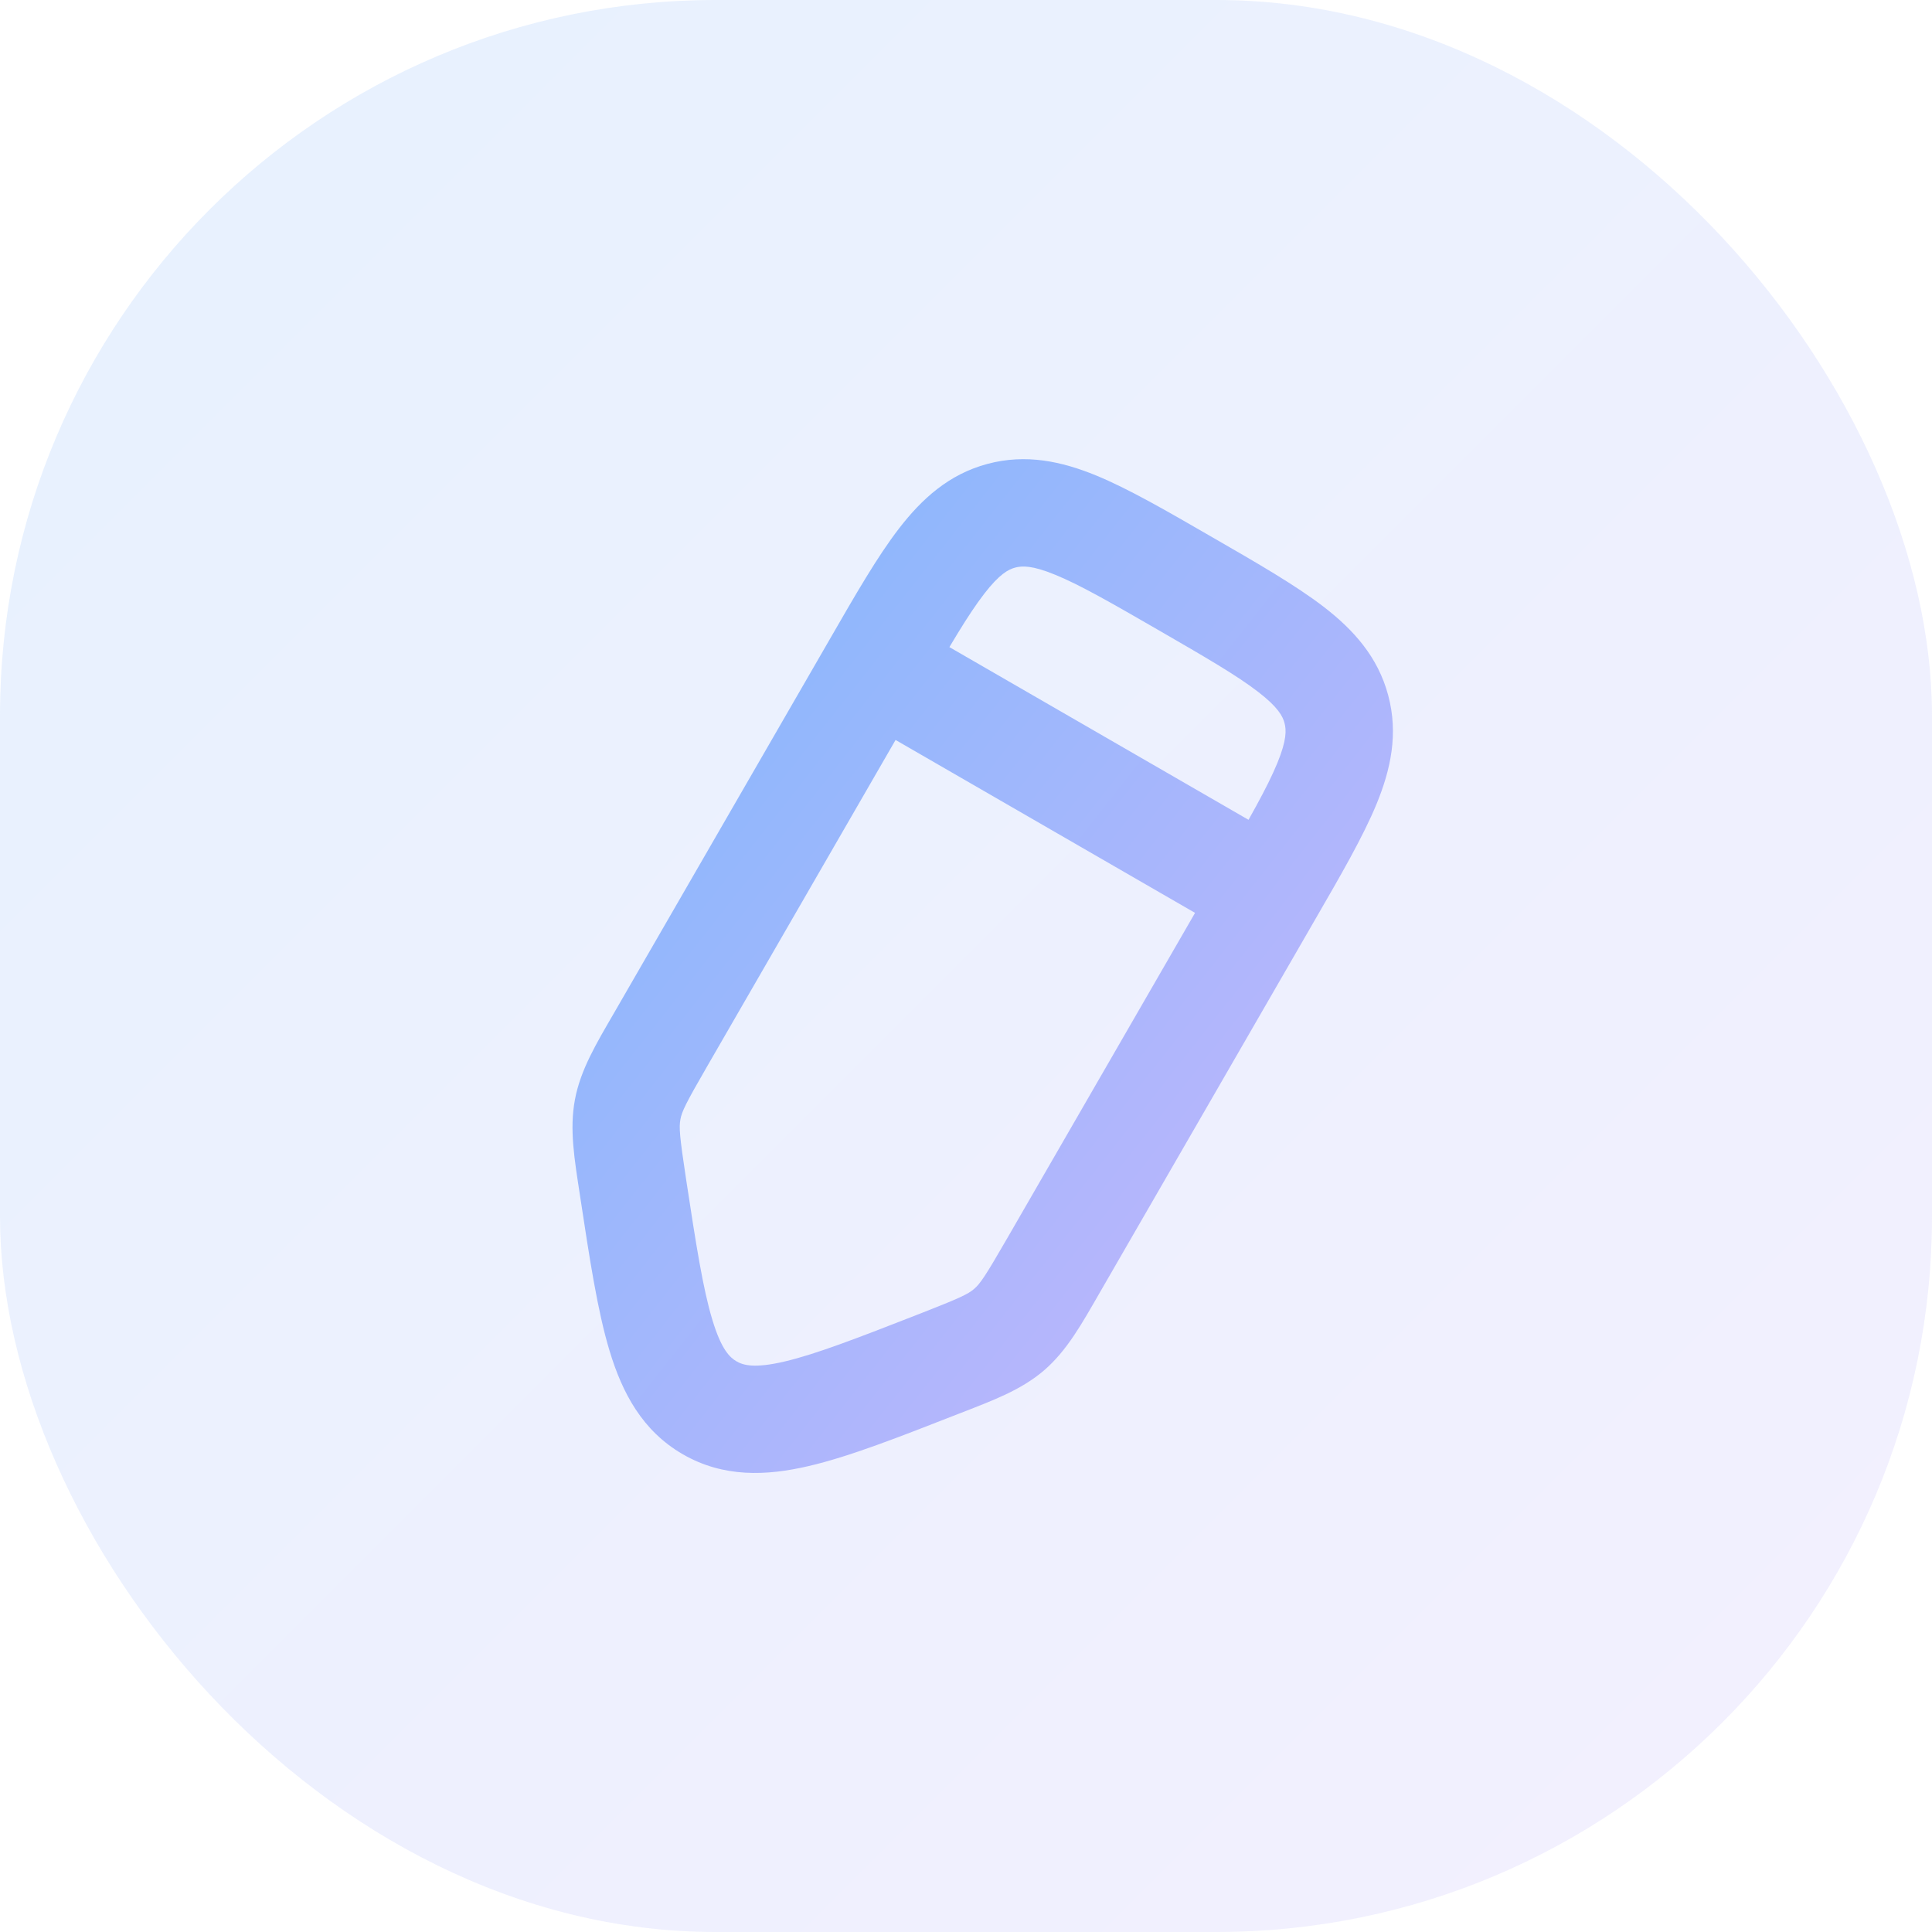
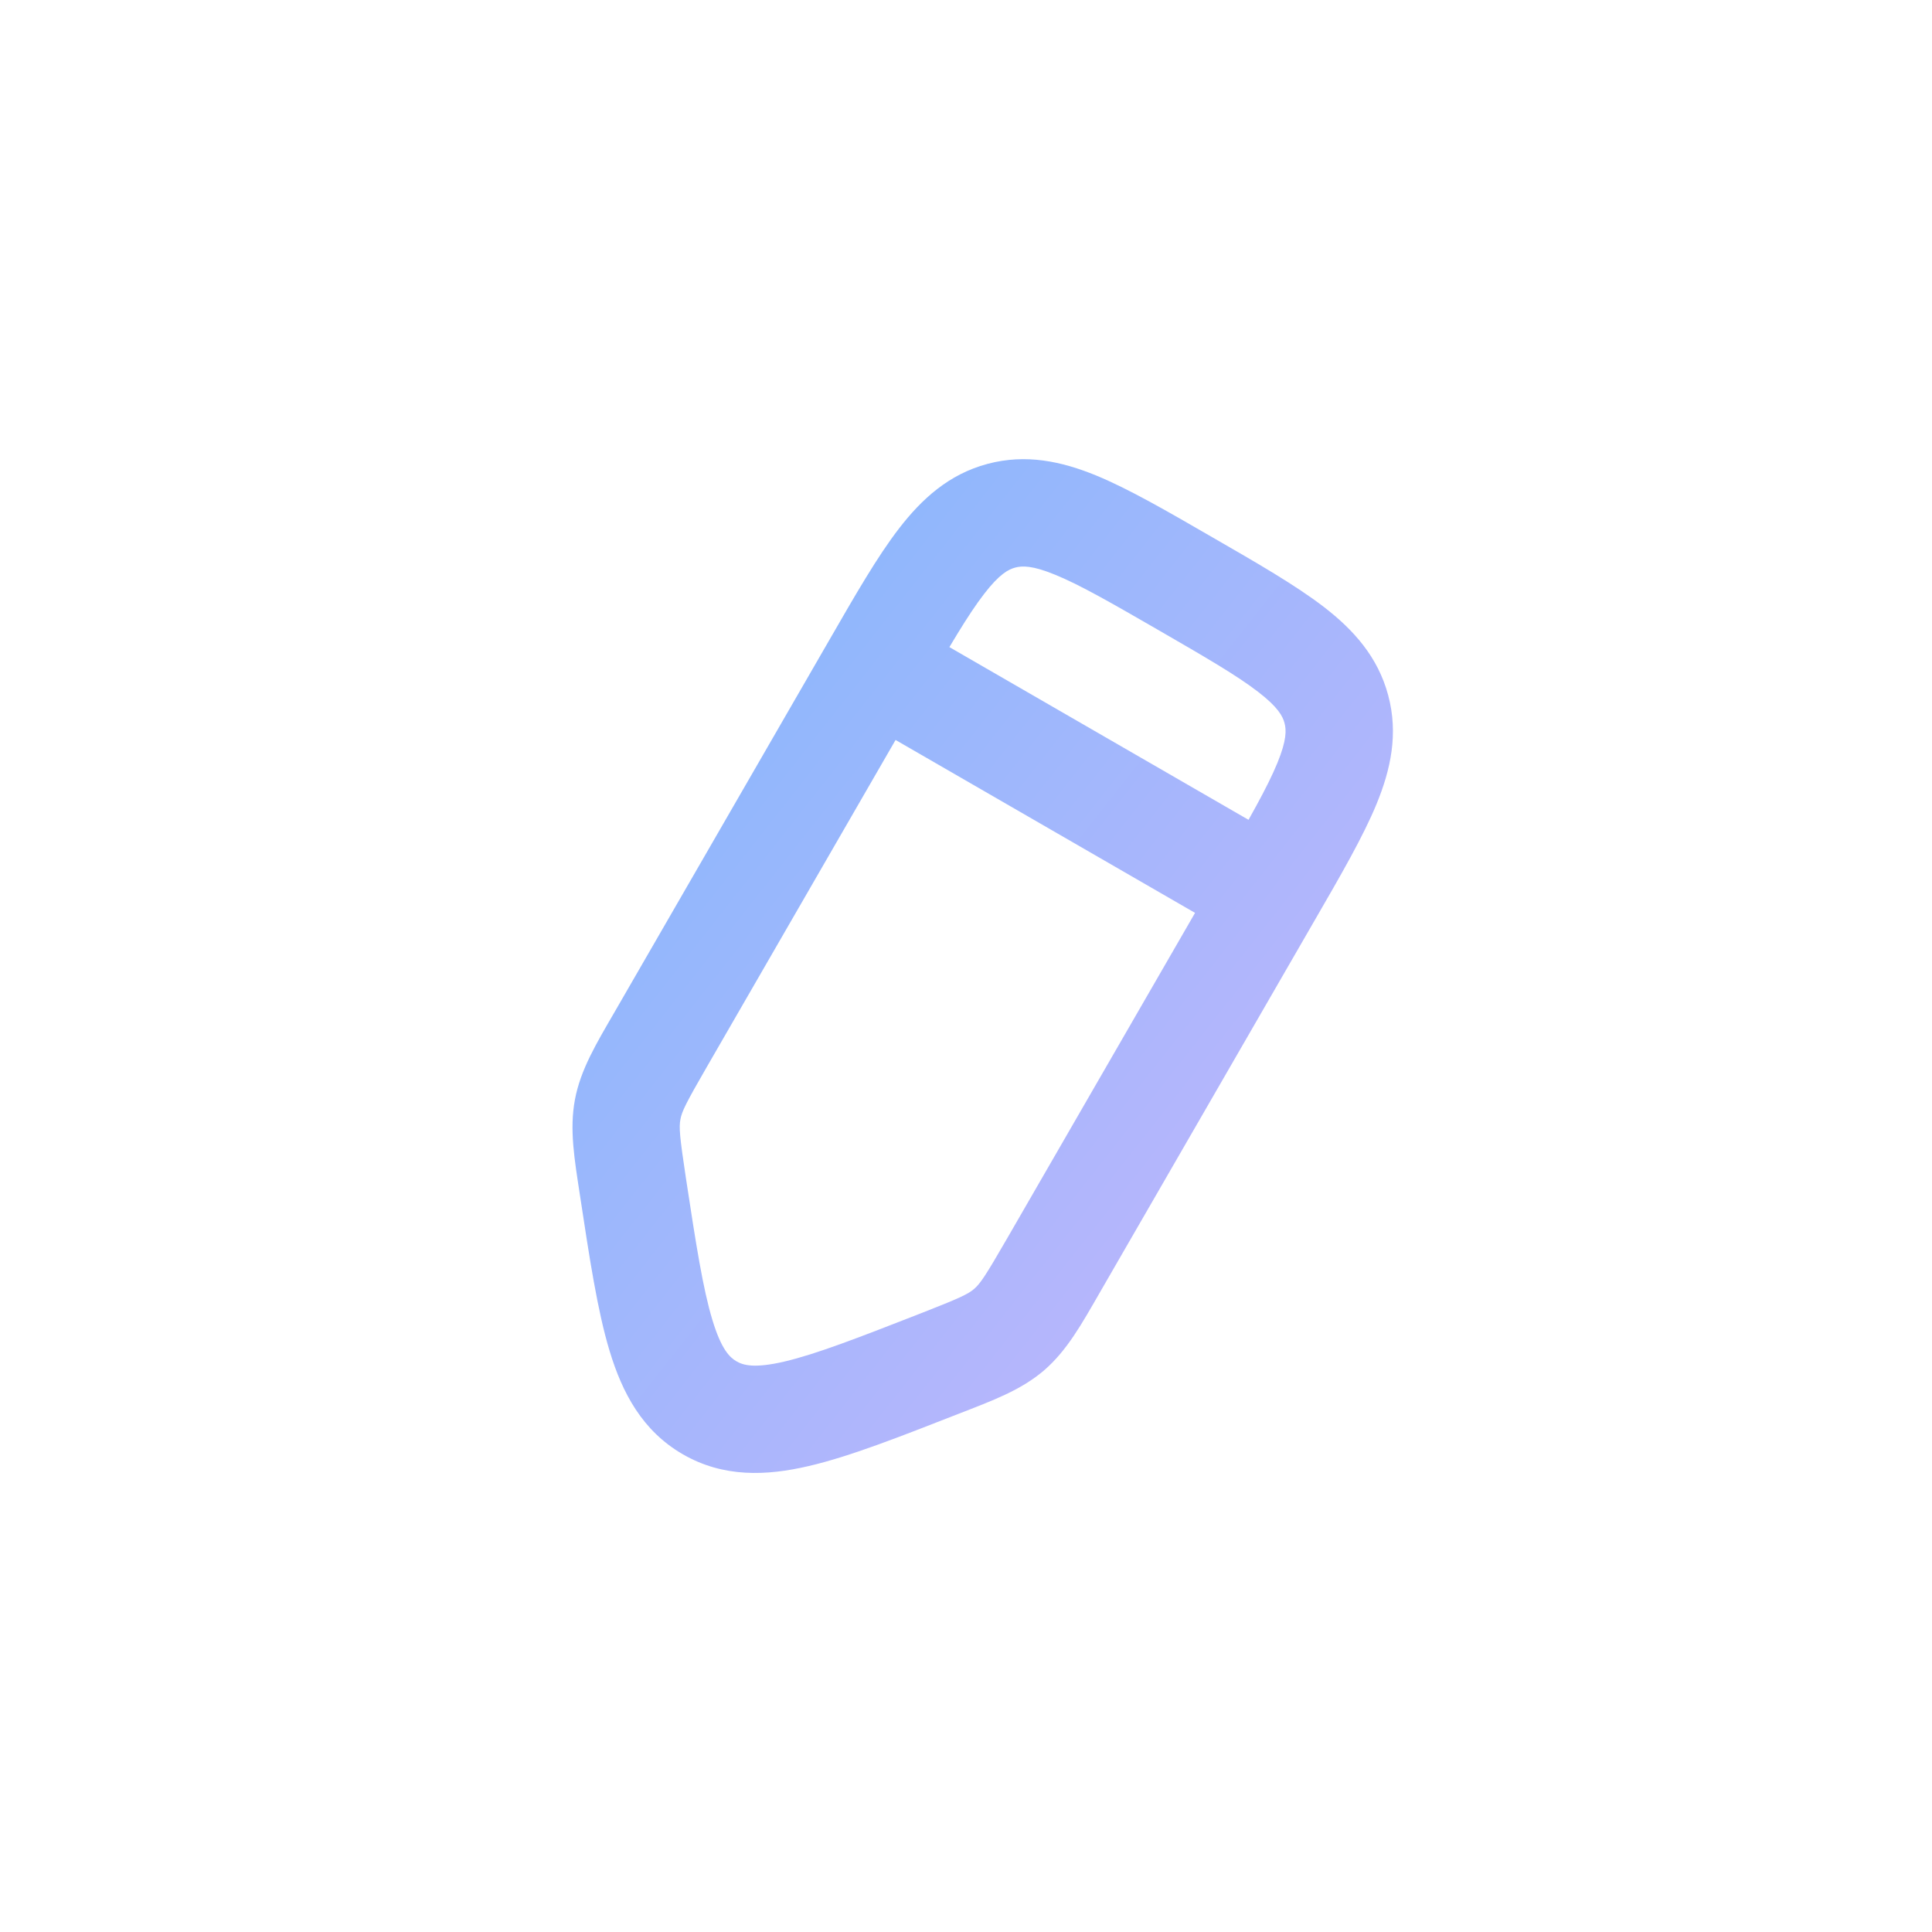
<svg xmlns="http://www.w3.org/2000/svg" width="27" height="27" viewBox="0 0 27 27" fill="none">
-   <rect width="27" height="27" rx="10" fill="url(#paint0_linear_56_510)" fill-opacity="0.2" />
-   <path d="M13.129 19.058L12.856 18.359L13.129 19.058ZM9.918 19.674L9.543 20.324H9.543L9.918 19.674ZM8.846 16.585L8.104 16.698L8.846 16.585ZM9.234 14.525L9.884 14.9L9.234 14.525ZM8.772 15.504L8.035 15.366L8.035 15.366L8.772 15.504ZM14.719 17.692L15.368 18.067L14.719 17.692ZM14.102 18.582L14.591 19.151H14.591L14.102 18.582ZM12.241 9.316L11.592 8.941L12.241 9.316ZM17.076 12.108L14.069 17.317L15.368 18.067L18.375 12.858L17.076 12.108ZM9.884 14.9L12.891 9.691L11.592 8.941L8.585 14.15L9.884 14.9ZM12.856 18.359C11.983 18.7 11.405 18.924 10.962 19.028C10.538 19.127 10.385 19.078 10.293 19.025L9.543 20.324C10.109 20.651 10.711 20.627 11.303 20.488C11.876 20.355 12.573 20.08 13.402 19.756L12.856 18.359ZM8.104 16.698C8.238 17.578 8.349 18.319 8.52 18.882C8.696 19.464 8.976 19.997 9.543 20.324L10.293 19.025C10.2 18.971 10.082 18.863 9.956 18.447C9.824 18.012 9.728 17.398 9.587 16.472L8.104 16.698ZM8.585 14.15C8.335 14.582 8.114 14.946 8.035 15.366L9.509 15.643C9.529 15.533 9.583 15.421 9.884 14.9L8.585 14.15ZM9.587 16.472C9.497 15.878 9.488 15.754 9.509 15.643L8.035 15.366C7.956 15.785 8.029 16.205 8.104 16.698L9.587 16.472ZM14.069 17.317C13.769 17.837 13.698 17.94 13.613 18.013L14.591 19.151C14.914 18.872 15.119 18.499 15.368 18.067L14.069 17.317ZM13.402 19.756C13.867 19.575 14.267 19.429 14.591 19.151L13.613 18.013C13.528 18.086 13.416 18.14 12.856 18.359L13.402 19.756ZM16.192 8.807C16.857 9.191 17.289 9.442 17.584 9.67C17.862 9.884 17.926 10.01 17.951 10.104L19.4 9.716C19.256 9.177 18.912 8.799 18.501 8.482C18.107 8.179 17.57 7.87 16.942 7.508L16.192 8.807ZM18.375 12.858C18.738 12.23 19.049 11.694 19.238 11.235C19.435 10.755 19.545 10.255 19.4 9.716L17.951 10.104C17.977 10.199 17.984 10.34 17.851 10.664C17.709 11.009 17.46 11.443 17.076 12.108L18.375 12.858ZM16.942 7.508C16.314 7.145 15.778 6.834 15.319 6.645C14.838 6.448 14.339 6.339 13.8 6.483L14.188 7.932C14.283 7.907 14.424 7.899 14.748 8.033C15.093 8.174 15.527 8.423 16.192 8.807L16.942 7.508ZM12.891 9.691C13.274 9.027 13.526 8.594 13.754 8.299C13.968 8.021 14.094 7.957 14.188 7.932L13.8 6.483C13.261 6.627 12.883 6.972 12.566 7.383C12.262 7.776 11.954 8.313 11.592 8.941L12.891 9.691ZM18.101 11.834L12.616 8.667L11.866 9.966L17.351 13.133L18.101 11.834Z" fill="url(#paint1_linear_56_510)" />
+   <path d="M13.129 19.058L12.856 18.359L13.129 19.058ZM9.918 19.674L9.543 20.324H9.543L9.918 19.674ZM8.846 16.585L8.104 16.698L8.846 16.585ZM9.234 14.525L9.884 14.9L9.234 14.525ZM8.772 15.504L8.035 15.366L8.035 15.366L8.772 15.504ZM14.719 17.692L15.368 18.067L14.719 17.692ZM14.102 18.582L14.591 19.151H14.591ZM12.241 9.316L11.592 8.941L12.241 9.316ZM17.076 12.108L14.069 17.317L15.368 18.067L18.375 12.858L17.076 12.108ZM9.884 14.9L12.891 9.691L11.592 8.941L8.585 14.15L9.884 14.9ZM12.856 18.359C11.983 18.7 11.405 18.924 10.962 19.028C10.538 19.127 10.385 19.078 10.293 19.025L9.543 20.324C10.109 20.651 10.711 20.627 11.303 20.488C11.876 20.355 12.573 20.08 13.402 19.756L12.856 18.359ZM8.104 16.698C8.238 17.578 8.349 18.319 8.52 18.882C8.696 19.464 8.976 19.997 9.543 20.324L10.293 19.025C10.2 18.971 10.082 18.863 9.956 18.447C9.824 18.012 9.728 17.398 9.587 16.472L8.104 16.698ZM8.585 14.15C8.335 14.582 8.114 14.946 8.035 15.366L9.509 15.643C9.529 15.533 9.583 15.421 9.884 14.9L8.585 14.15ZM9.587 16.472C9.497 15.878 9.488 15.754 9.509 15.643L8.035 15.366C7.956 15.785 8.029 16.205 8.104 16.698L9.587 16.472ZM14.069 17.317C13.769 17.837 13.698 17.94 13.613 18.013L14.591 19.151C14.914 18.872 15.119 18.499 15.368 18.067L14.069 17.317ZM13.402 19.756C13.867 19.575 14.267 19.429 14.591 19.151L13.613 18.013C13.528 18.086 13.416 18.14 12.856 18.359L13.402 19.756ZM16.192 8.807C16.857 9.191 17.289 9.442 17.584 9.67C17.862 9.884 17.926 10.01 17.951 10.104L19.4 9.716C19.256 9.177 18.912 8.799 18.501 8.482C18.107 8.179 17.57 7.87 16.942 7.508L16.192 8.807ZM18.375 12.858C18.738 12.23 19.049 11.694 19.238 11.235C19.435 10.755 19.545 10.255 19.4 9.716L17.951 10.104C17.977 10.199 17.984 10.34 17.851 10.664C17.709 11.009 17.46 11.443 17.076 12.108L18.375 12.858ZM16.942 7.508C16.314 7.145 15.778 6.834 15.319 6.645C14.838 6.448 14.339 6.339 13.8 6.483L14.188 7.932C14.283 7.907 14.424 7.899 14.748 8.033C15.093 8.174 15.527 8.423 16.192 8.807L16.942 7.508ZM12.891 9.691C13.274 9.027 13.526 8.594 13.754 8.299C13.968 8.021 14.094 7.957 14.188 7.932L13.8 6.483C13.261 6.627 12.883 6.972 12.566 7.383C12.262 7.776 11.954 8.313 11.592 8.941L12.891 9.691ZM18.101 11.834L12.616 8.667L11.866 9.966L17.351 13.133L18.101 11.834Z" fill="url(#paint1_linear_56_510)" />
  <defs>
    <linearGradient id="paint0_linear_56_510" x1="0" y1="0" x2="27" y2="27" gradientUnits="userSpaceOnUse">
      <stop stop-color="#84B8FC" />
      <stop offset="0.995" stop-color="#C4B5FC" />
    </linearGradient>
    <linearGradient id="paint1_linear_56_510" x1="8.75" y1="7.167" x2="21.062" y2="16.853" gradientUnits="userSpaceOnUse">
      <stop stop-color="#84B8FC" />
      <stop offset="0.995" stop-color="#C4B5FC" />
    </linearGradient>
  </defs>
</svg>